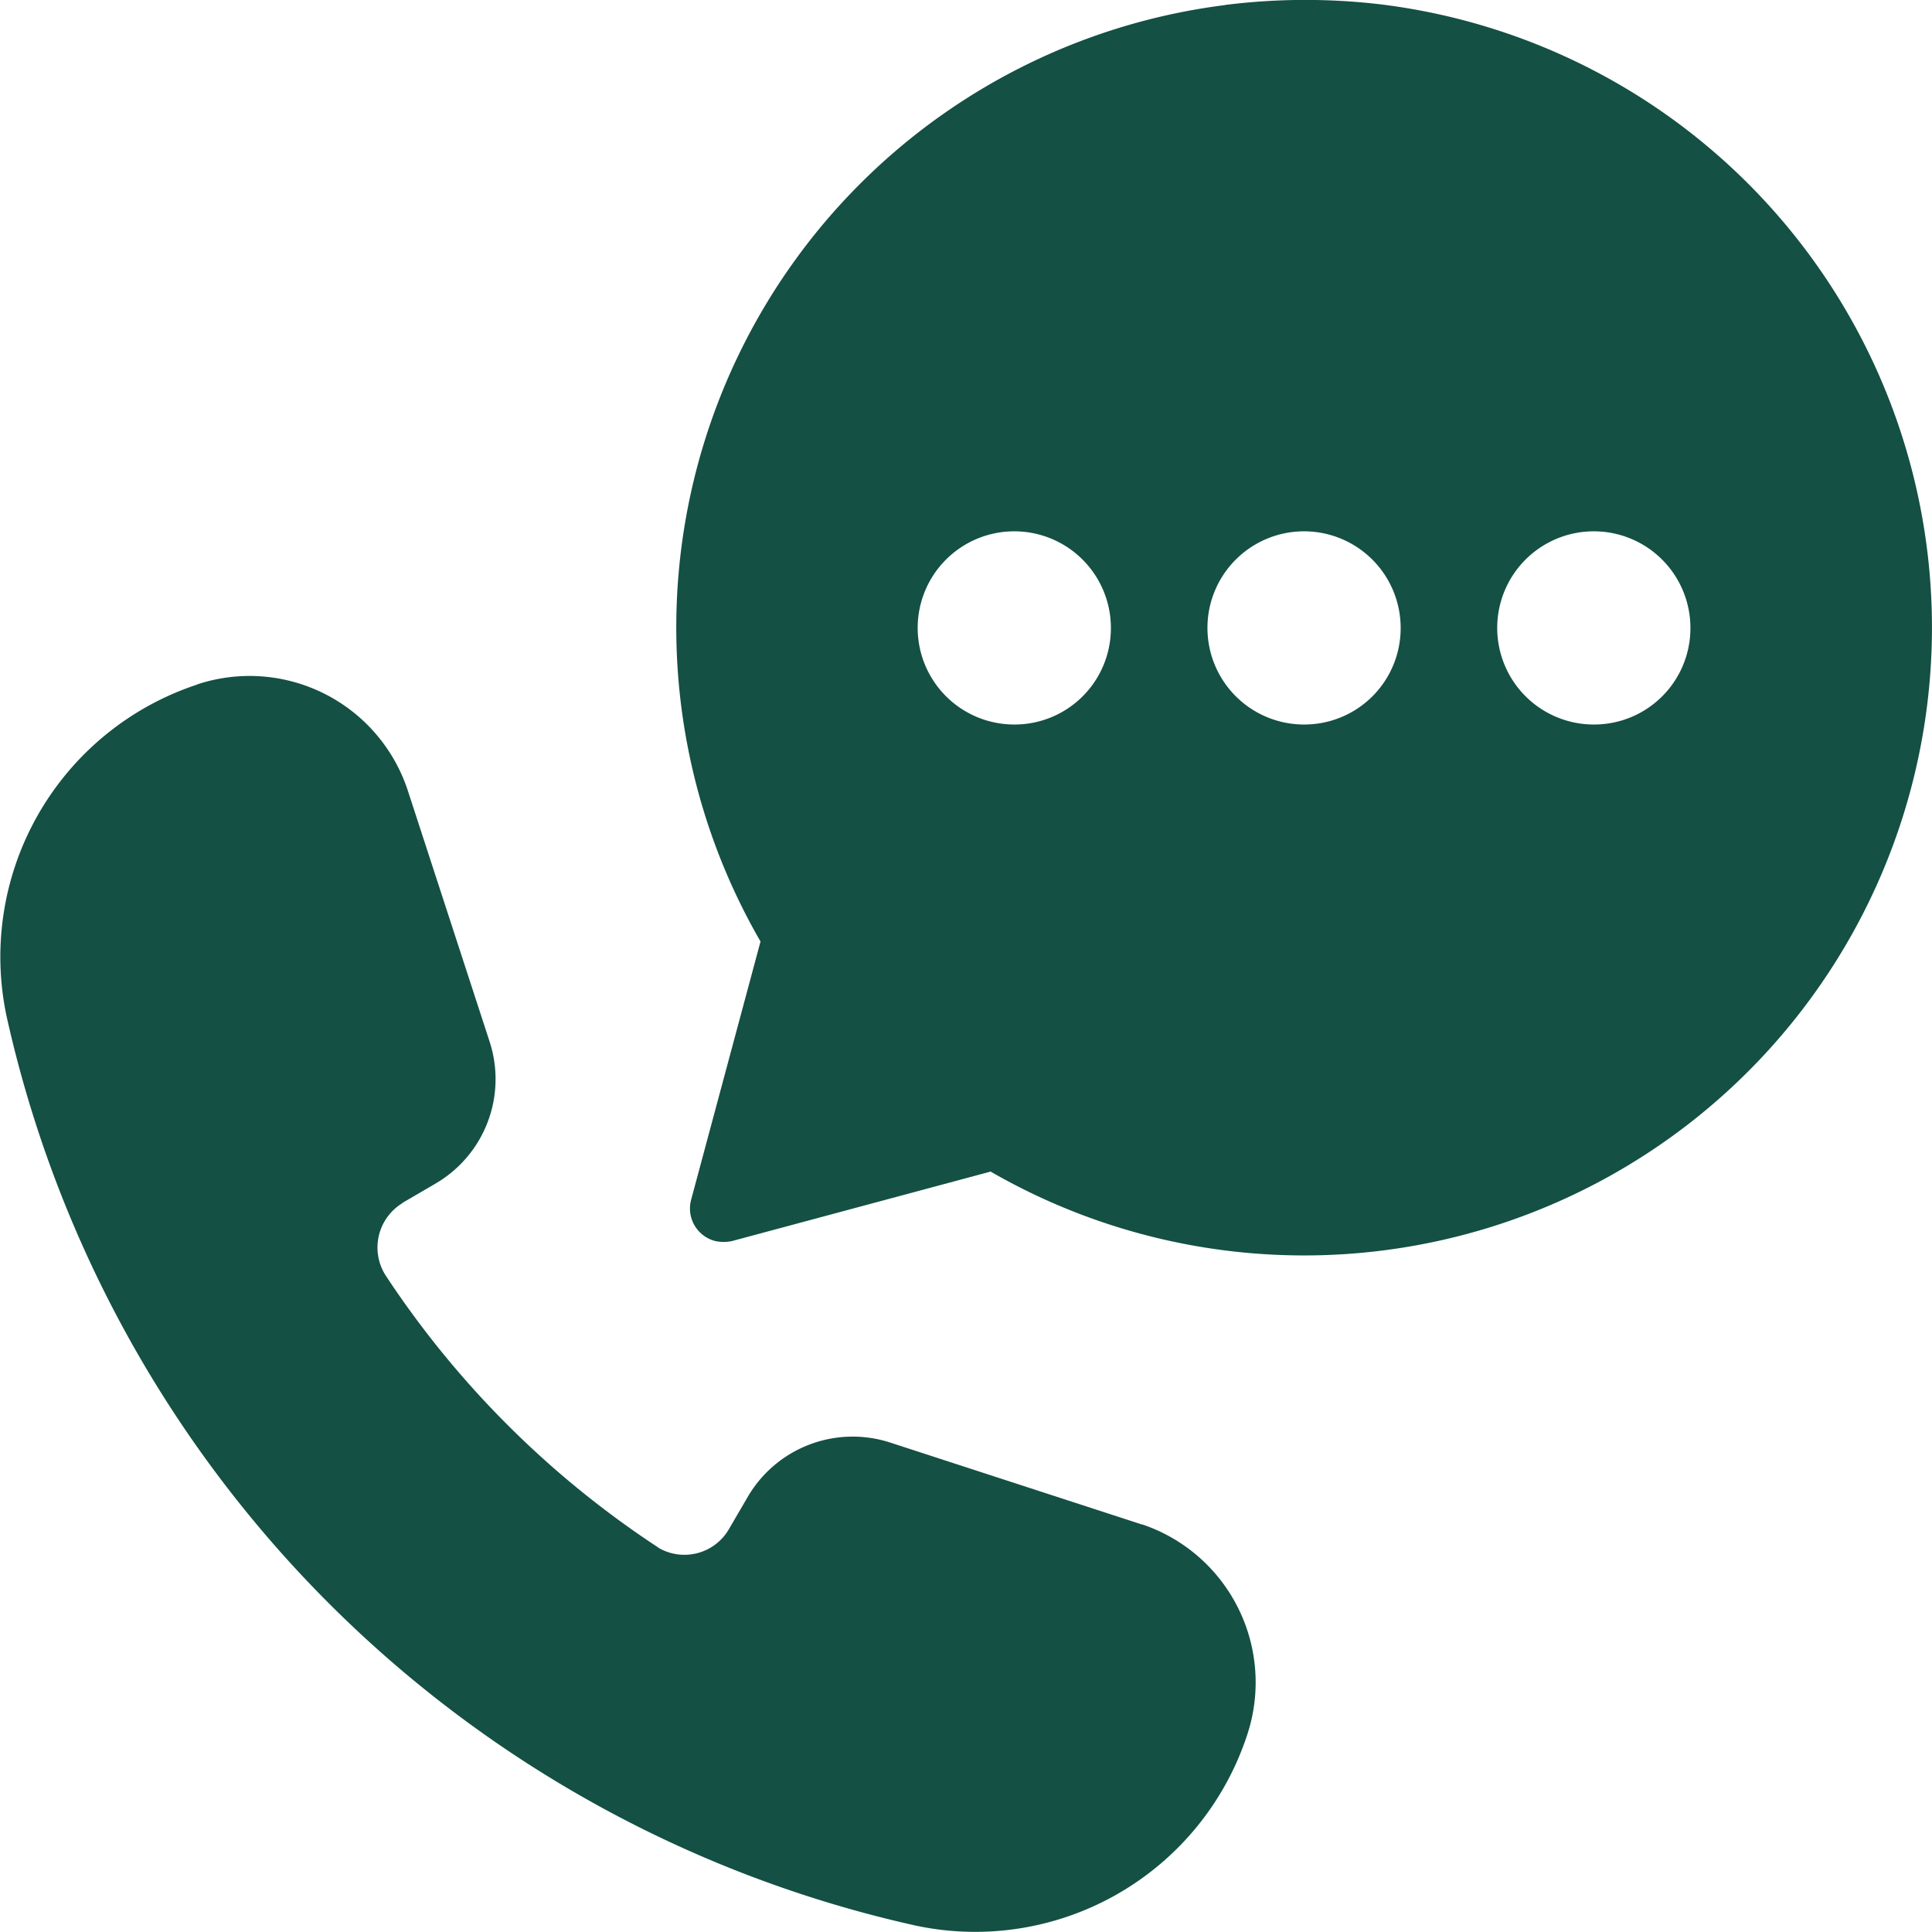
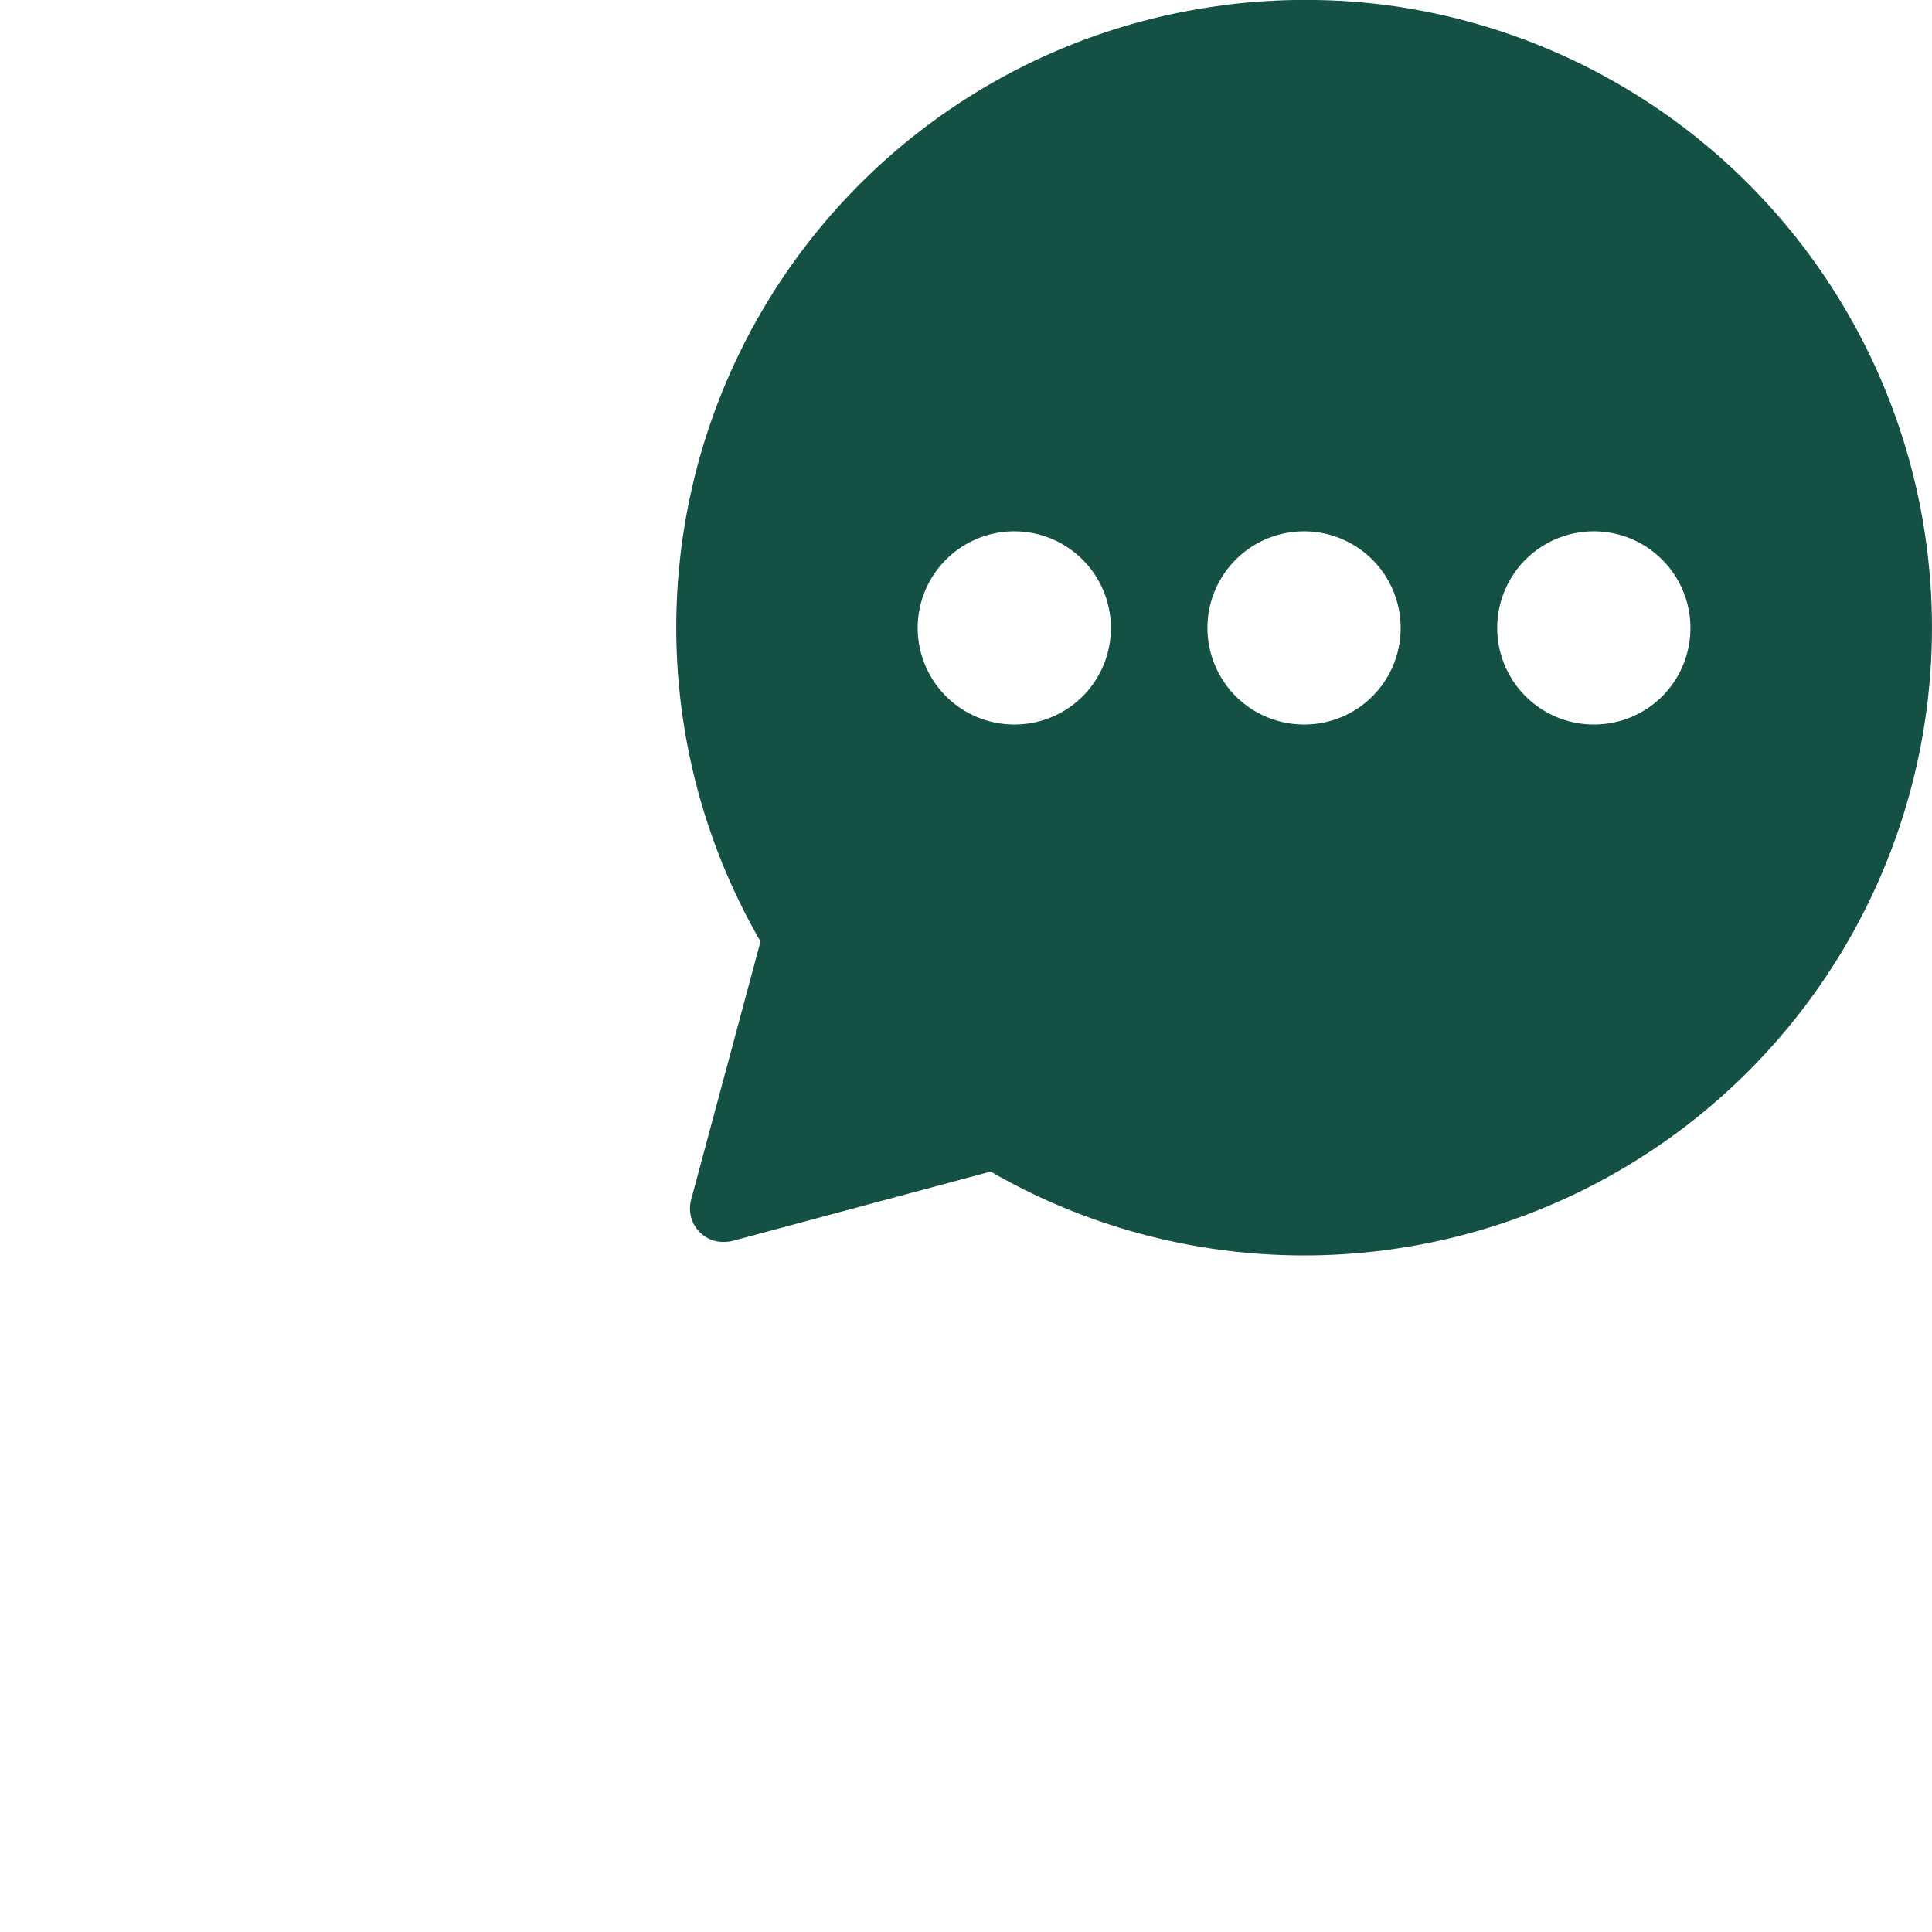
<svg xmlns="http://www.w3.org/2000/svg" width="59.3" height="59.302" viewBox="0 0 59.3 59.302">
  <g id="Group_10101" data-name="Group 10101" transform="translate(0.016 0.038)">
-     <path id="Path_12300" data-name="Path 12300" d="M35,179.953,27.3,177.447a3.728,3.728,0,0,0-4.366,1.671l-.566.97a1.579,1.579,0,0,1-2.17.593c-.013-.013-.04-.027-.054-.04a29.185,29.185,0,0,1-8.328-8.328,1.594,1.594,0,0,1,.5-2.2c.013-.013.04-.027.054-.04l.97-.566a3.711,3.711,0,0,0,1.671-4.366l-2.507-7.695a5.111,5.111,0,0,0-6.442-3.275c-.013,0-.013,0-.027.013A8.8,8.8,0,0,0,.188,164.375a36.768,36.768,0,0,0,27.9,27.9,8.785,8.785,0,0,0,10.175-5.849,5.118,5.118,0,0,0-3.234-6.469.019.019,0,0,1-.027,0Z" transform="translate(0 -133.21)" fill="#145044" />
-     <path id="Path_12301" data-name="Path 12301" d="M170.843.116A19.256,19.256,0,0,0,156.572,28.86l-2.129,7.924a1.031,1.031,0,0,0,.728,1.267,1.213,1.213,0,0,0,.539,0l7.924-2.129A19.272,19.272,0,1,0,175.641.1a19.7,19.7,0,0,0-4.8.013ZM164.361,22.2a2.965,2.965,0,1,1,2.965-2.965A2.956,2.956,0,0,1,164.361,22.2Zm8.894,0a2.965,2.965,0,1,1,2.965-2.965A2.956,2.956,0,0,1,173.255,22.2Zm8.894,0a2.965,2.965,0,1,1,2.965-2.965A2.956,2.956,0,0,1,182.15,22.2Z" transform="translate(-133.245 0)" fill="#145044" />
+     <path id="Path_12301" data-name="Path 12301" d="M170.843.116A19.256,19.256,0,0,0,156.572,28.86l-2.129,7.924a1.031,1.031,0,0,0,.728,1.267,1.213,1.213,0,0,0,.539,0l7.924-2.129A19.272,19.272,0,1,0,175.641.1a19.7,19.7,0,0,0-4.8.013ZM164.361,22.2a2.965,2.965,0,1,1,2.965-2.965A2.956,2.956,0,0,1,164.361,22.2m8.894,0a2.965,2.965,0,1,1,2.965-2.965A2.956,2.956,0,0,1,173.255,22.2Zm8.894,0a2.965,2.965,0,1,1,2.965-2.965A2.956,2.956,0,0,1,182.15,22.2Z" transform="translate(-133.245 0)" fill="#145044" />
  </g>
</svg>